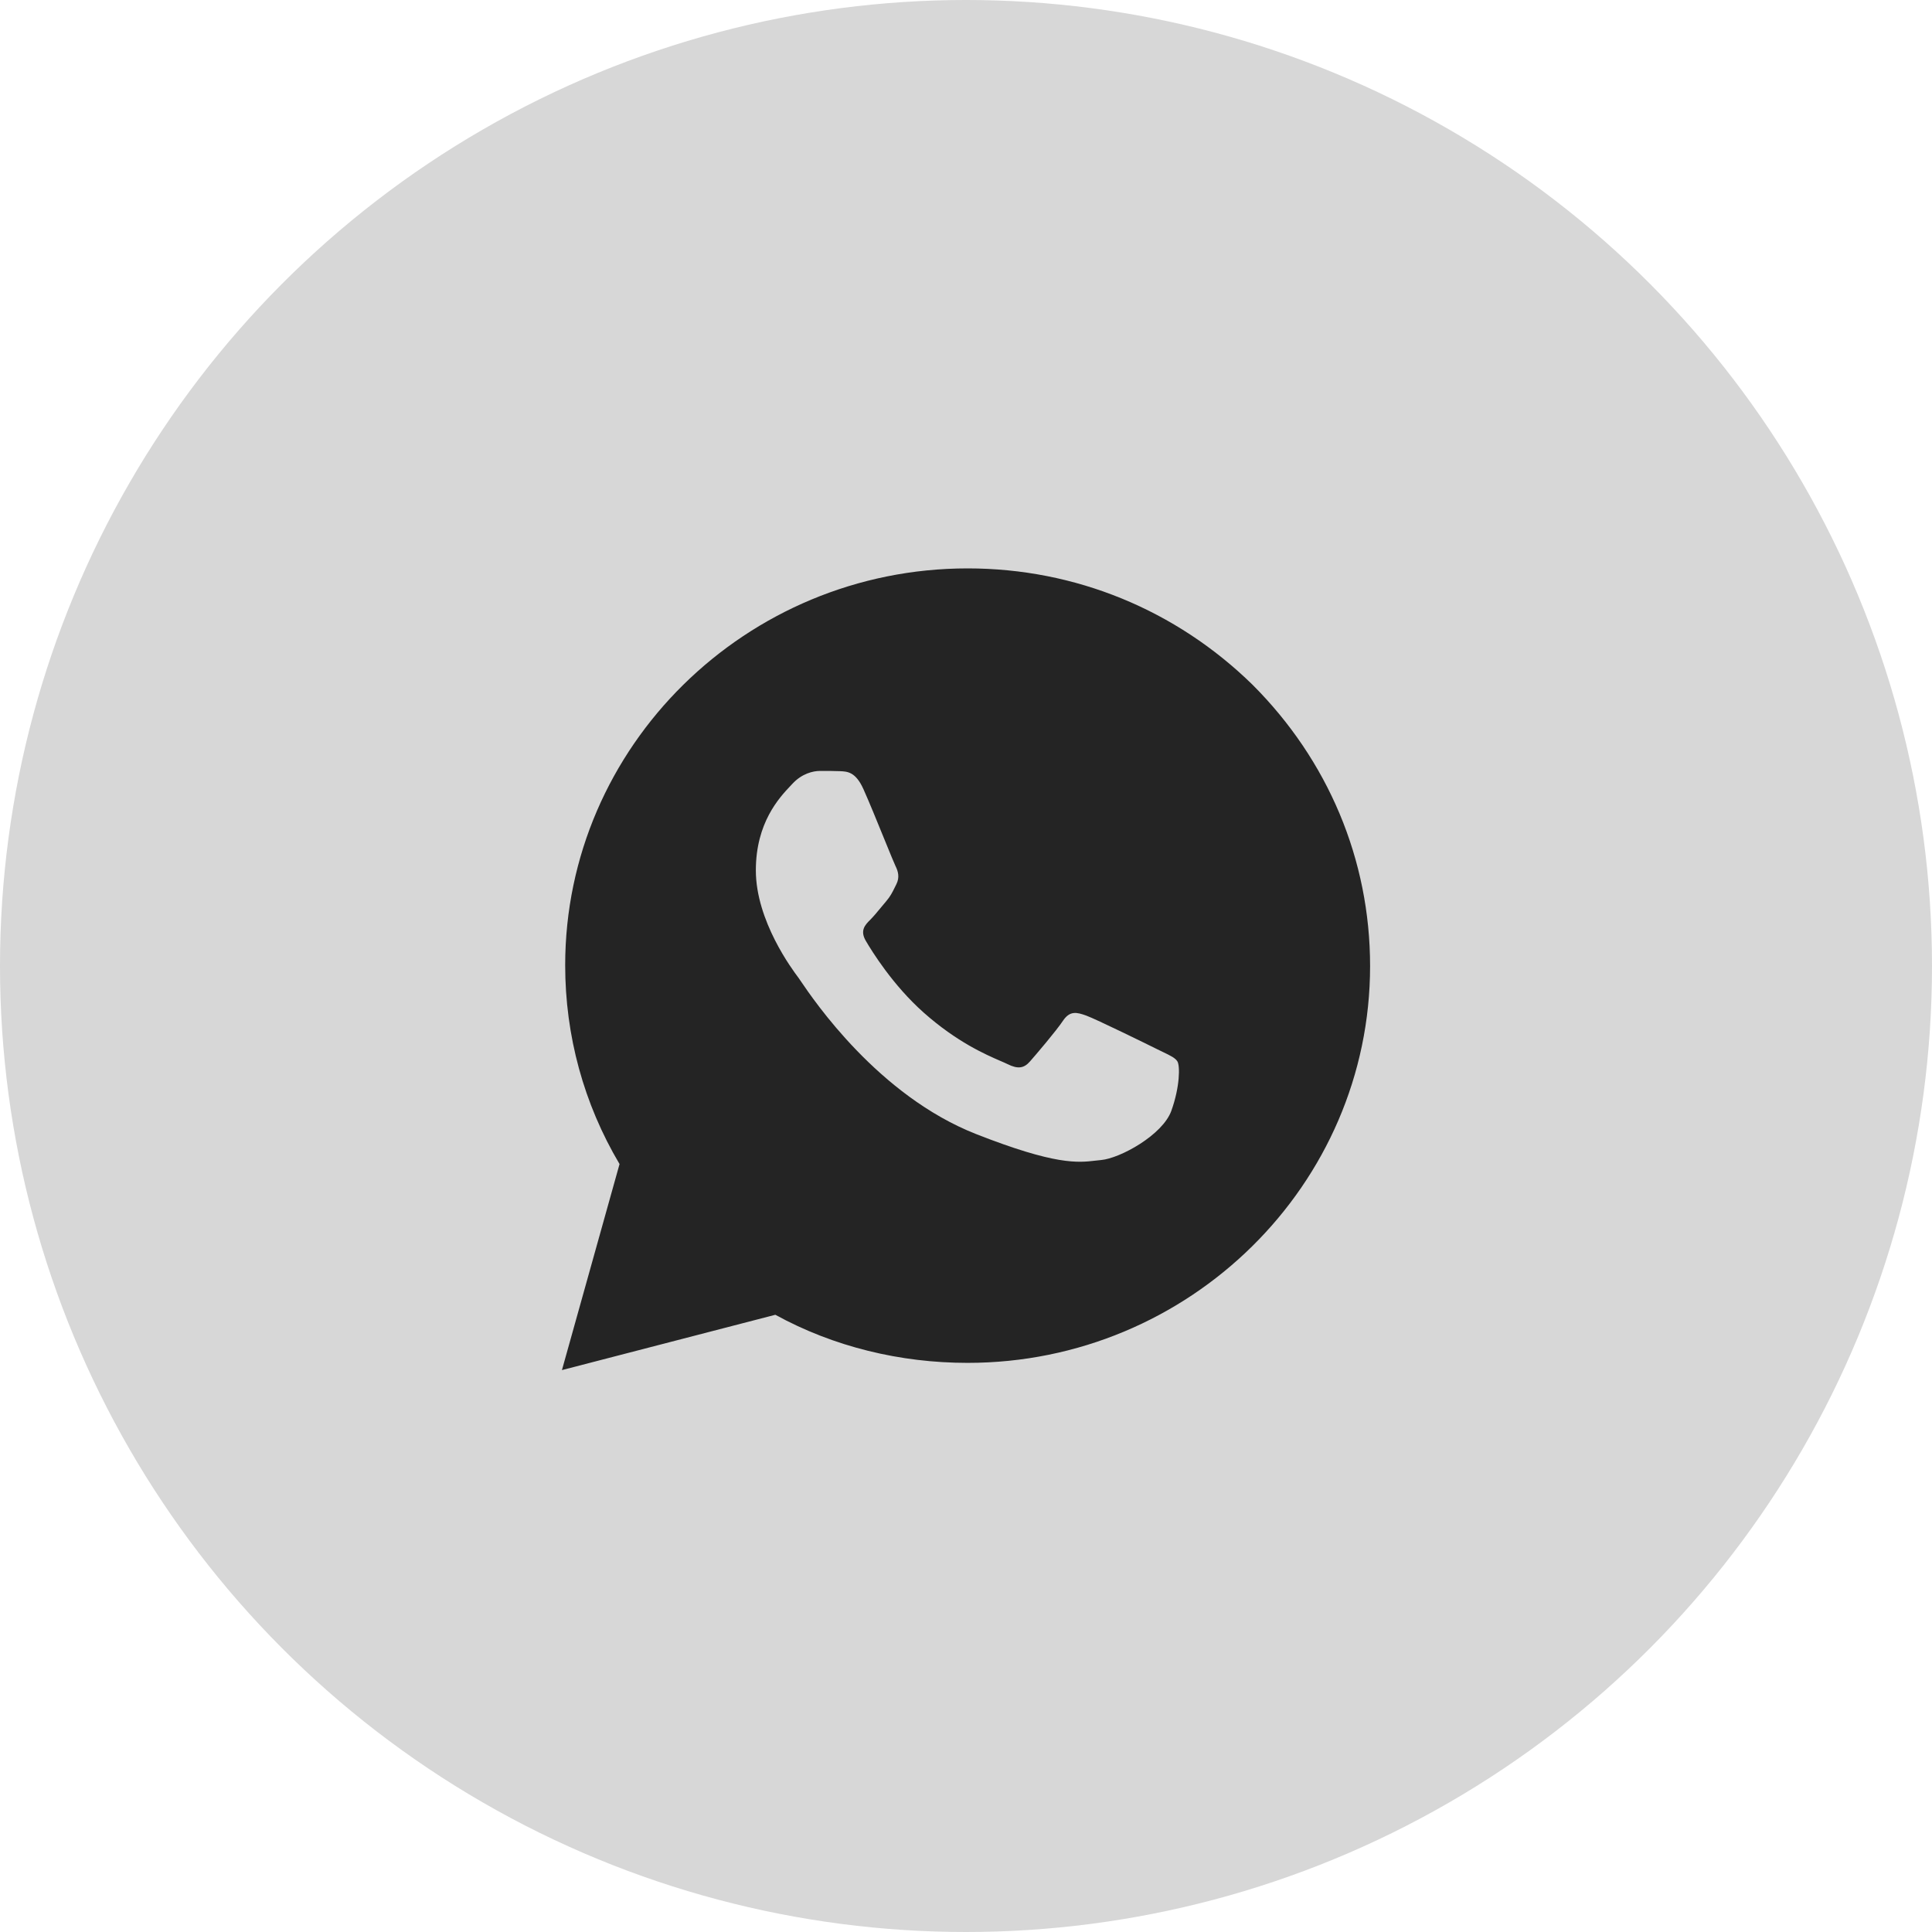
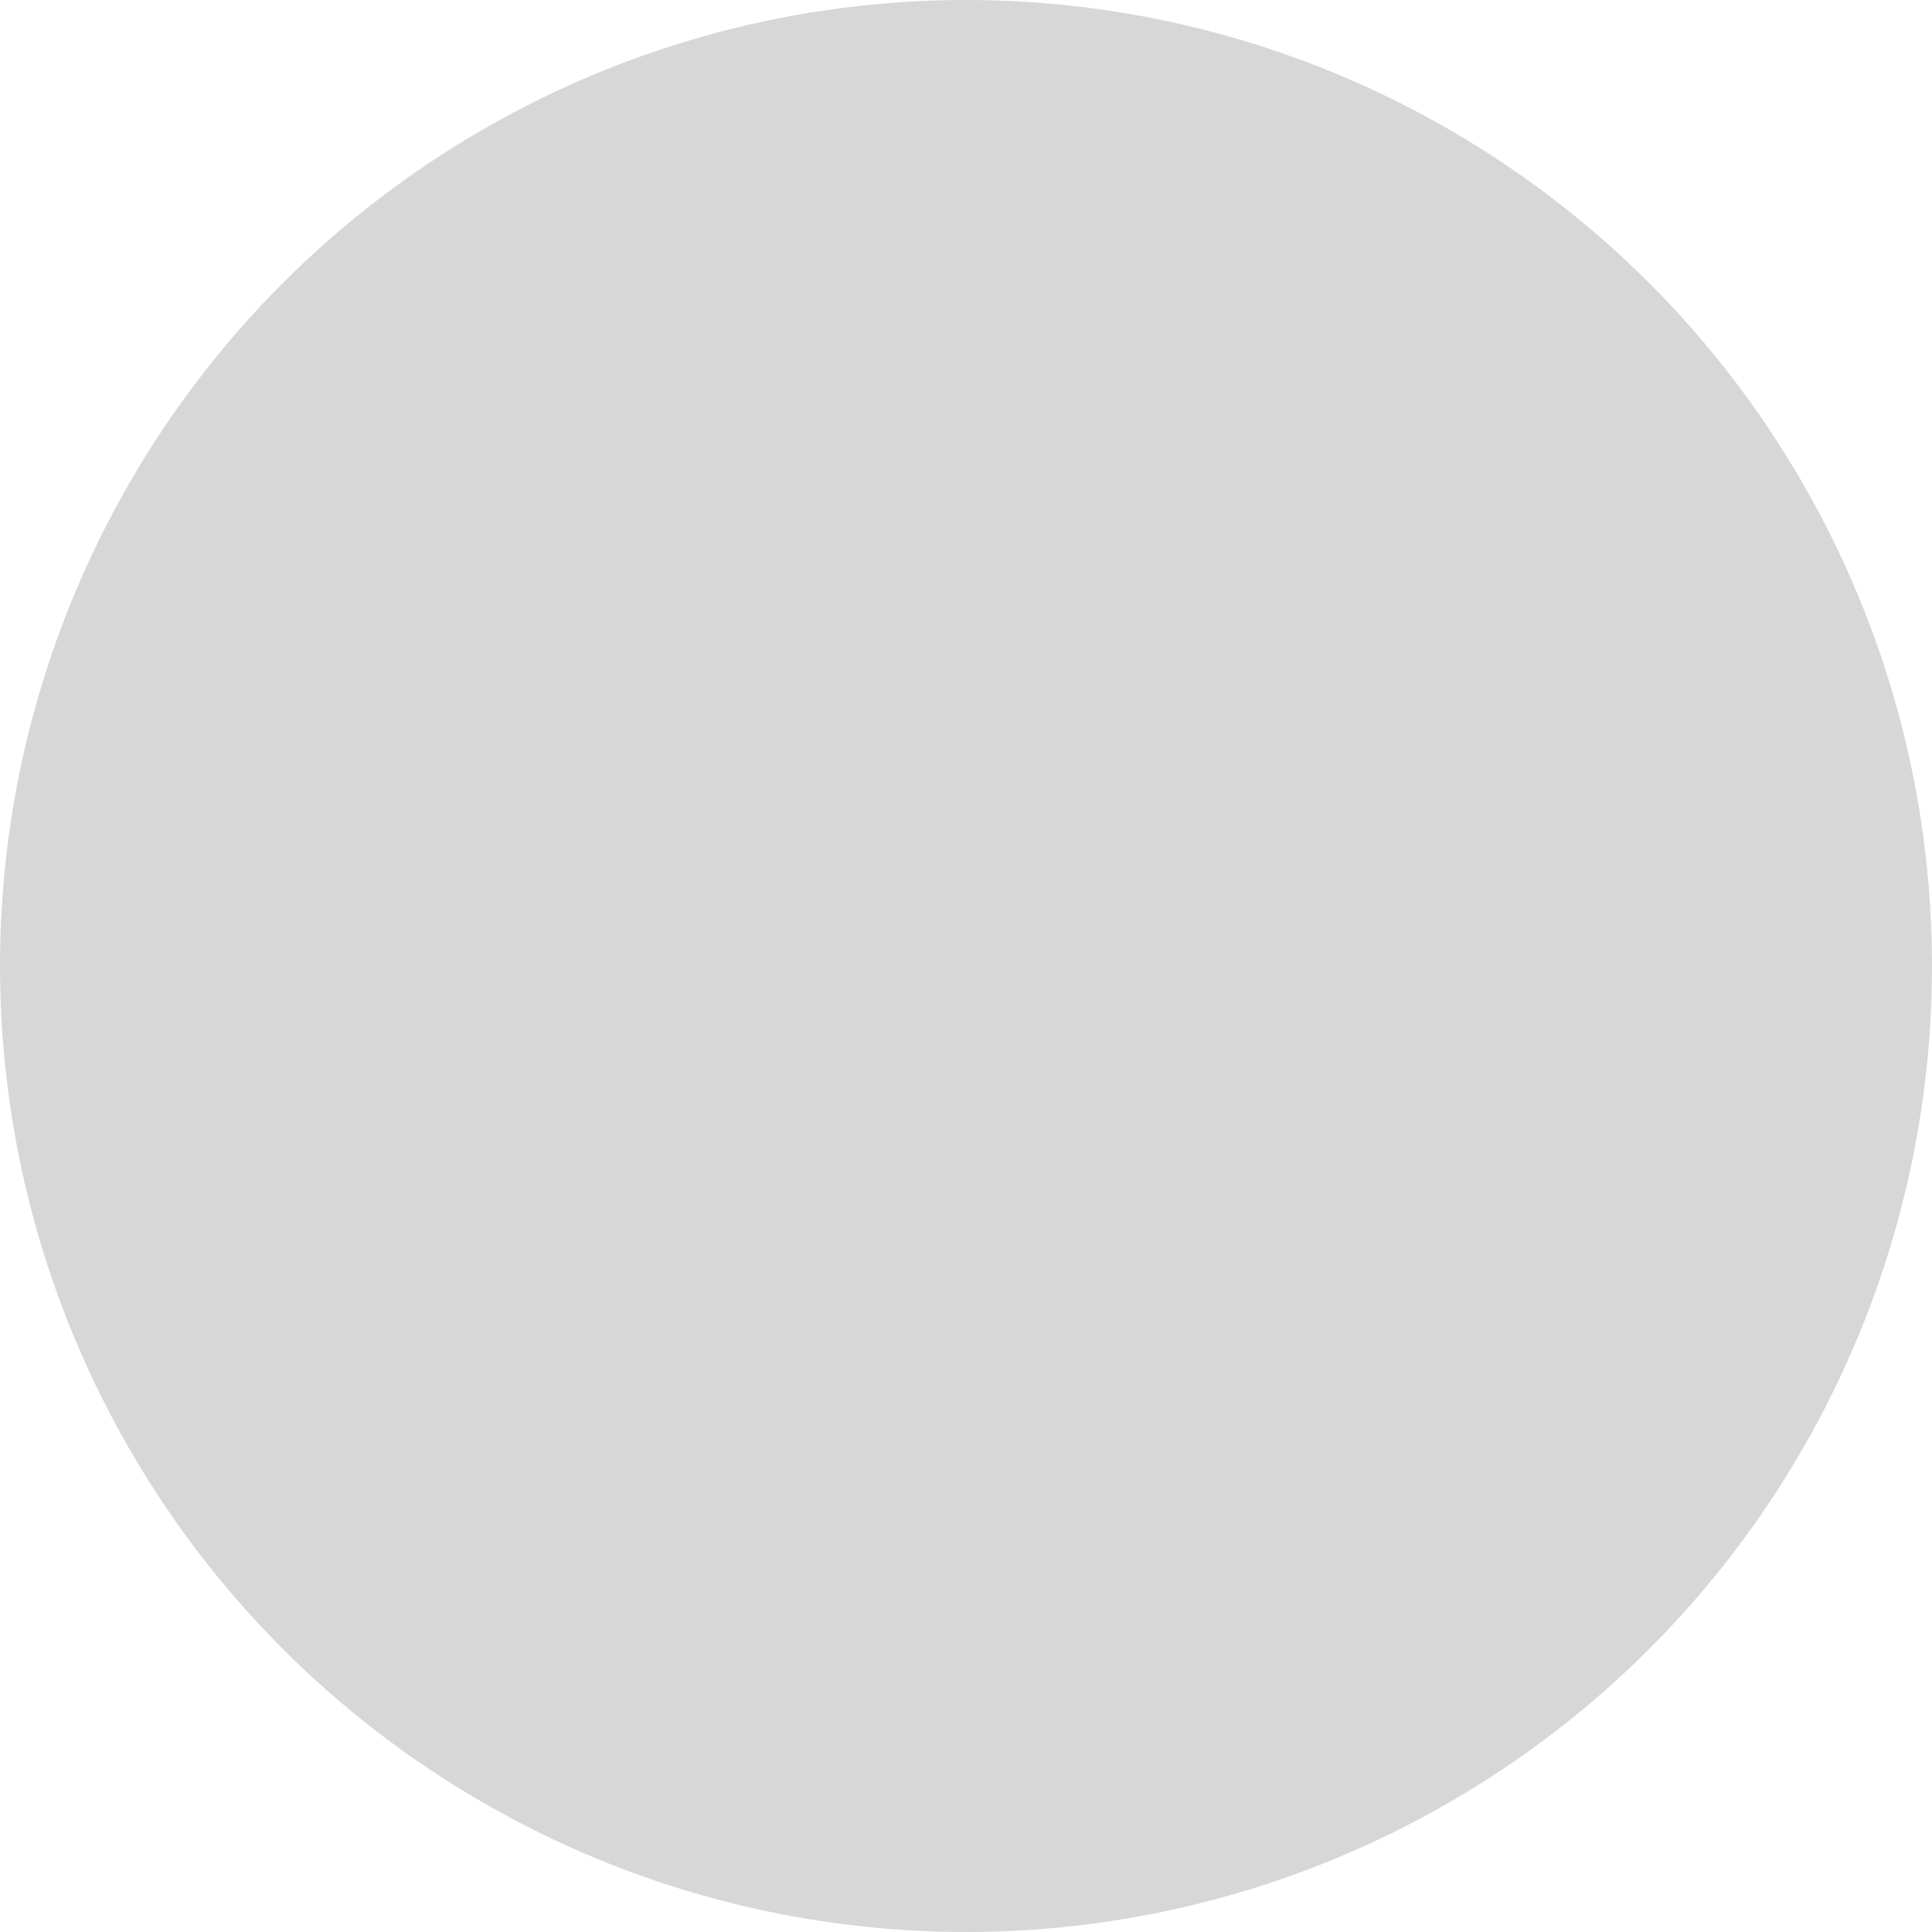
<svg xmlns="http://www.w3.org/2000/svg" width="160" height="160" viewBox="0 0 160 160" fill="none">
  <circle cx="80" cy="80" r="80" fill="#D7D7D7" />
-   <path fill-rule="evenodd" clip-rule="evenodd" d="M51.308 96.402C48.351 91.422 46.806 85.779 46.806 79.936C46.806 61.811 61.791 47.072 80.135 47.072C89.073 47.072 97.405 50.525 103.721 56.699C109.971 62.94 113.465 71.173 113.465 80.003C113.465 98.128 98.48 112.867 80.135 112.867C74.558 112.867 69.048 111.539 64.21 108.884L46.537 113.465L51.308 96.402ZM69.564 63.865C70.179 63.891 70.859 63.919 71.504 65.349C71.946 66.326 72.689 68.149 73.28 69.601C73.716 70.671 74.071 71.54 74.162 71.722C74.378 72.152 74.521 72.653 74.234 73.227C74.191 73.312 74.151 73.393 74.113 73.47C73.897 73.909 73.738 74.232 73.373 74.658C73.229 74.825 73.081 75.004 72.933 75.184C72.635 75.544 72.338 75.905 72.079 76.162C71.647 76.59 71.198 77.055 71.701 77.914C72.204 78.773 73.934 81.584 76.497 83.86C79.25 86.304 81.642 87.338 82.856 87.864C83.095 87.967 83.288 88.05 83.43 88.121C84.292 88.55 84.795 88.479 85.297 87.905C85.801 87.332 87.452 85.399 88.027 84.54C88.601 83.681 89.176 83.824 89.966 84.11C90.757 84.396 94.995 86.474 95.857 86.903C96.025 86.987 96.183 87.062 96.328 87.132C96.93 87.422 97.336 87.617 97.51 87.905C97.725 88.264 97.725 89.983 97.007 91.987C96.288 93.992 92.769 95.926 91.188 96.069C91.036 96.083 90.885 96.1 90.729 96.118C89.268 96.29 87.424 96.505 80.843 93.921C72.744 90.74 67.404 82.857 66.301 81.229C66.211 81.095 66.149 81.004 66.116 80.96L66.106 80.948C65.642 80.329 62.596 76.275 62.596 72.08C62.596 68.126 64.547 66.053 65.445 65.1C65.507 65.035 65.563 64.975 65.614 64.92C66.403 64.061 67.338 63.845 67.912 63.845L68.007 63.845C68.549 63.845 69.09 63.845 69.564 63.865Z" fill="#242424" />
</svg>